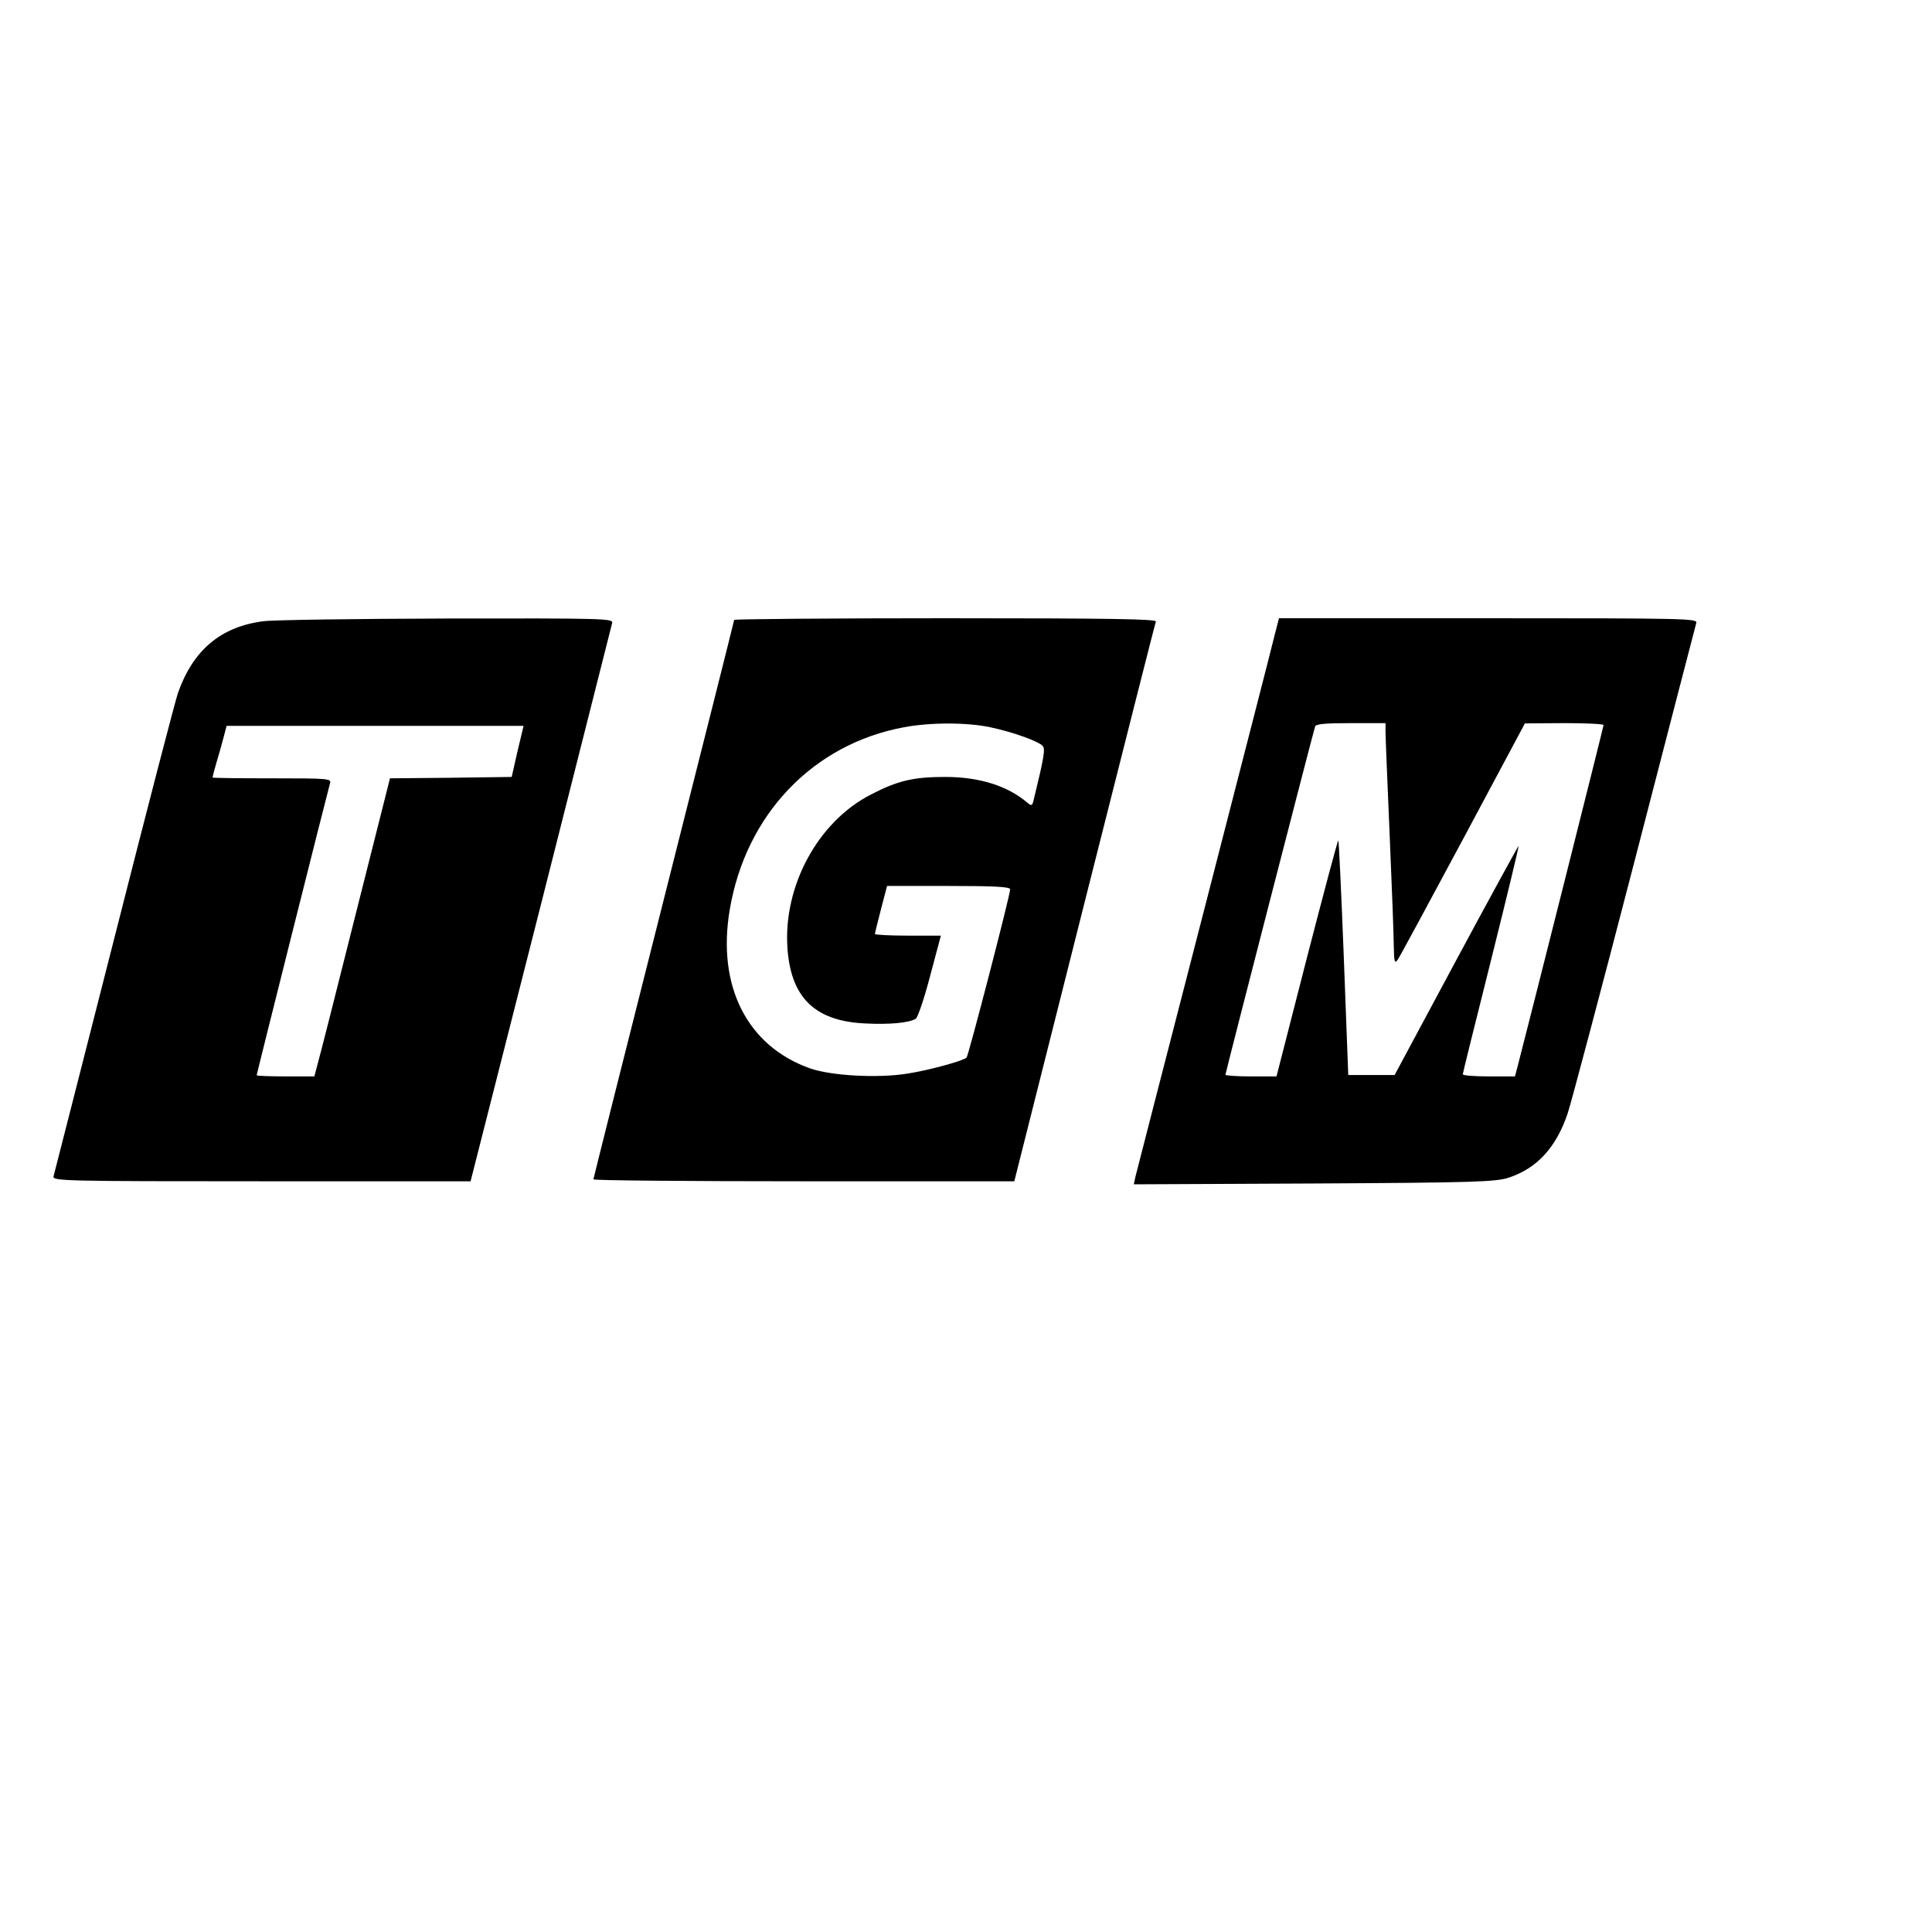
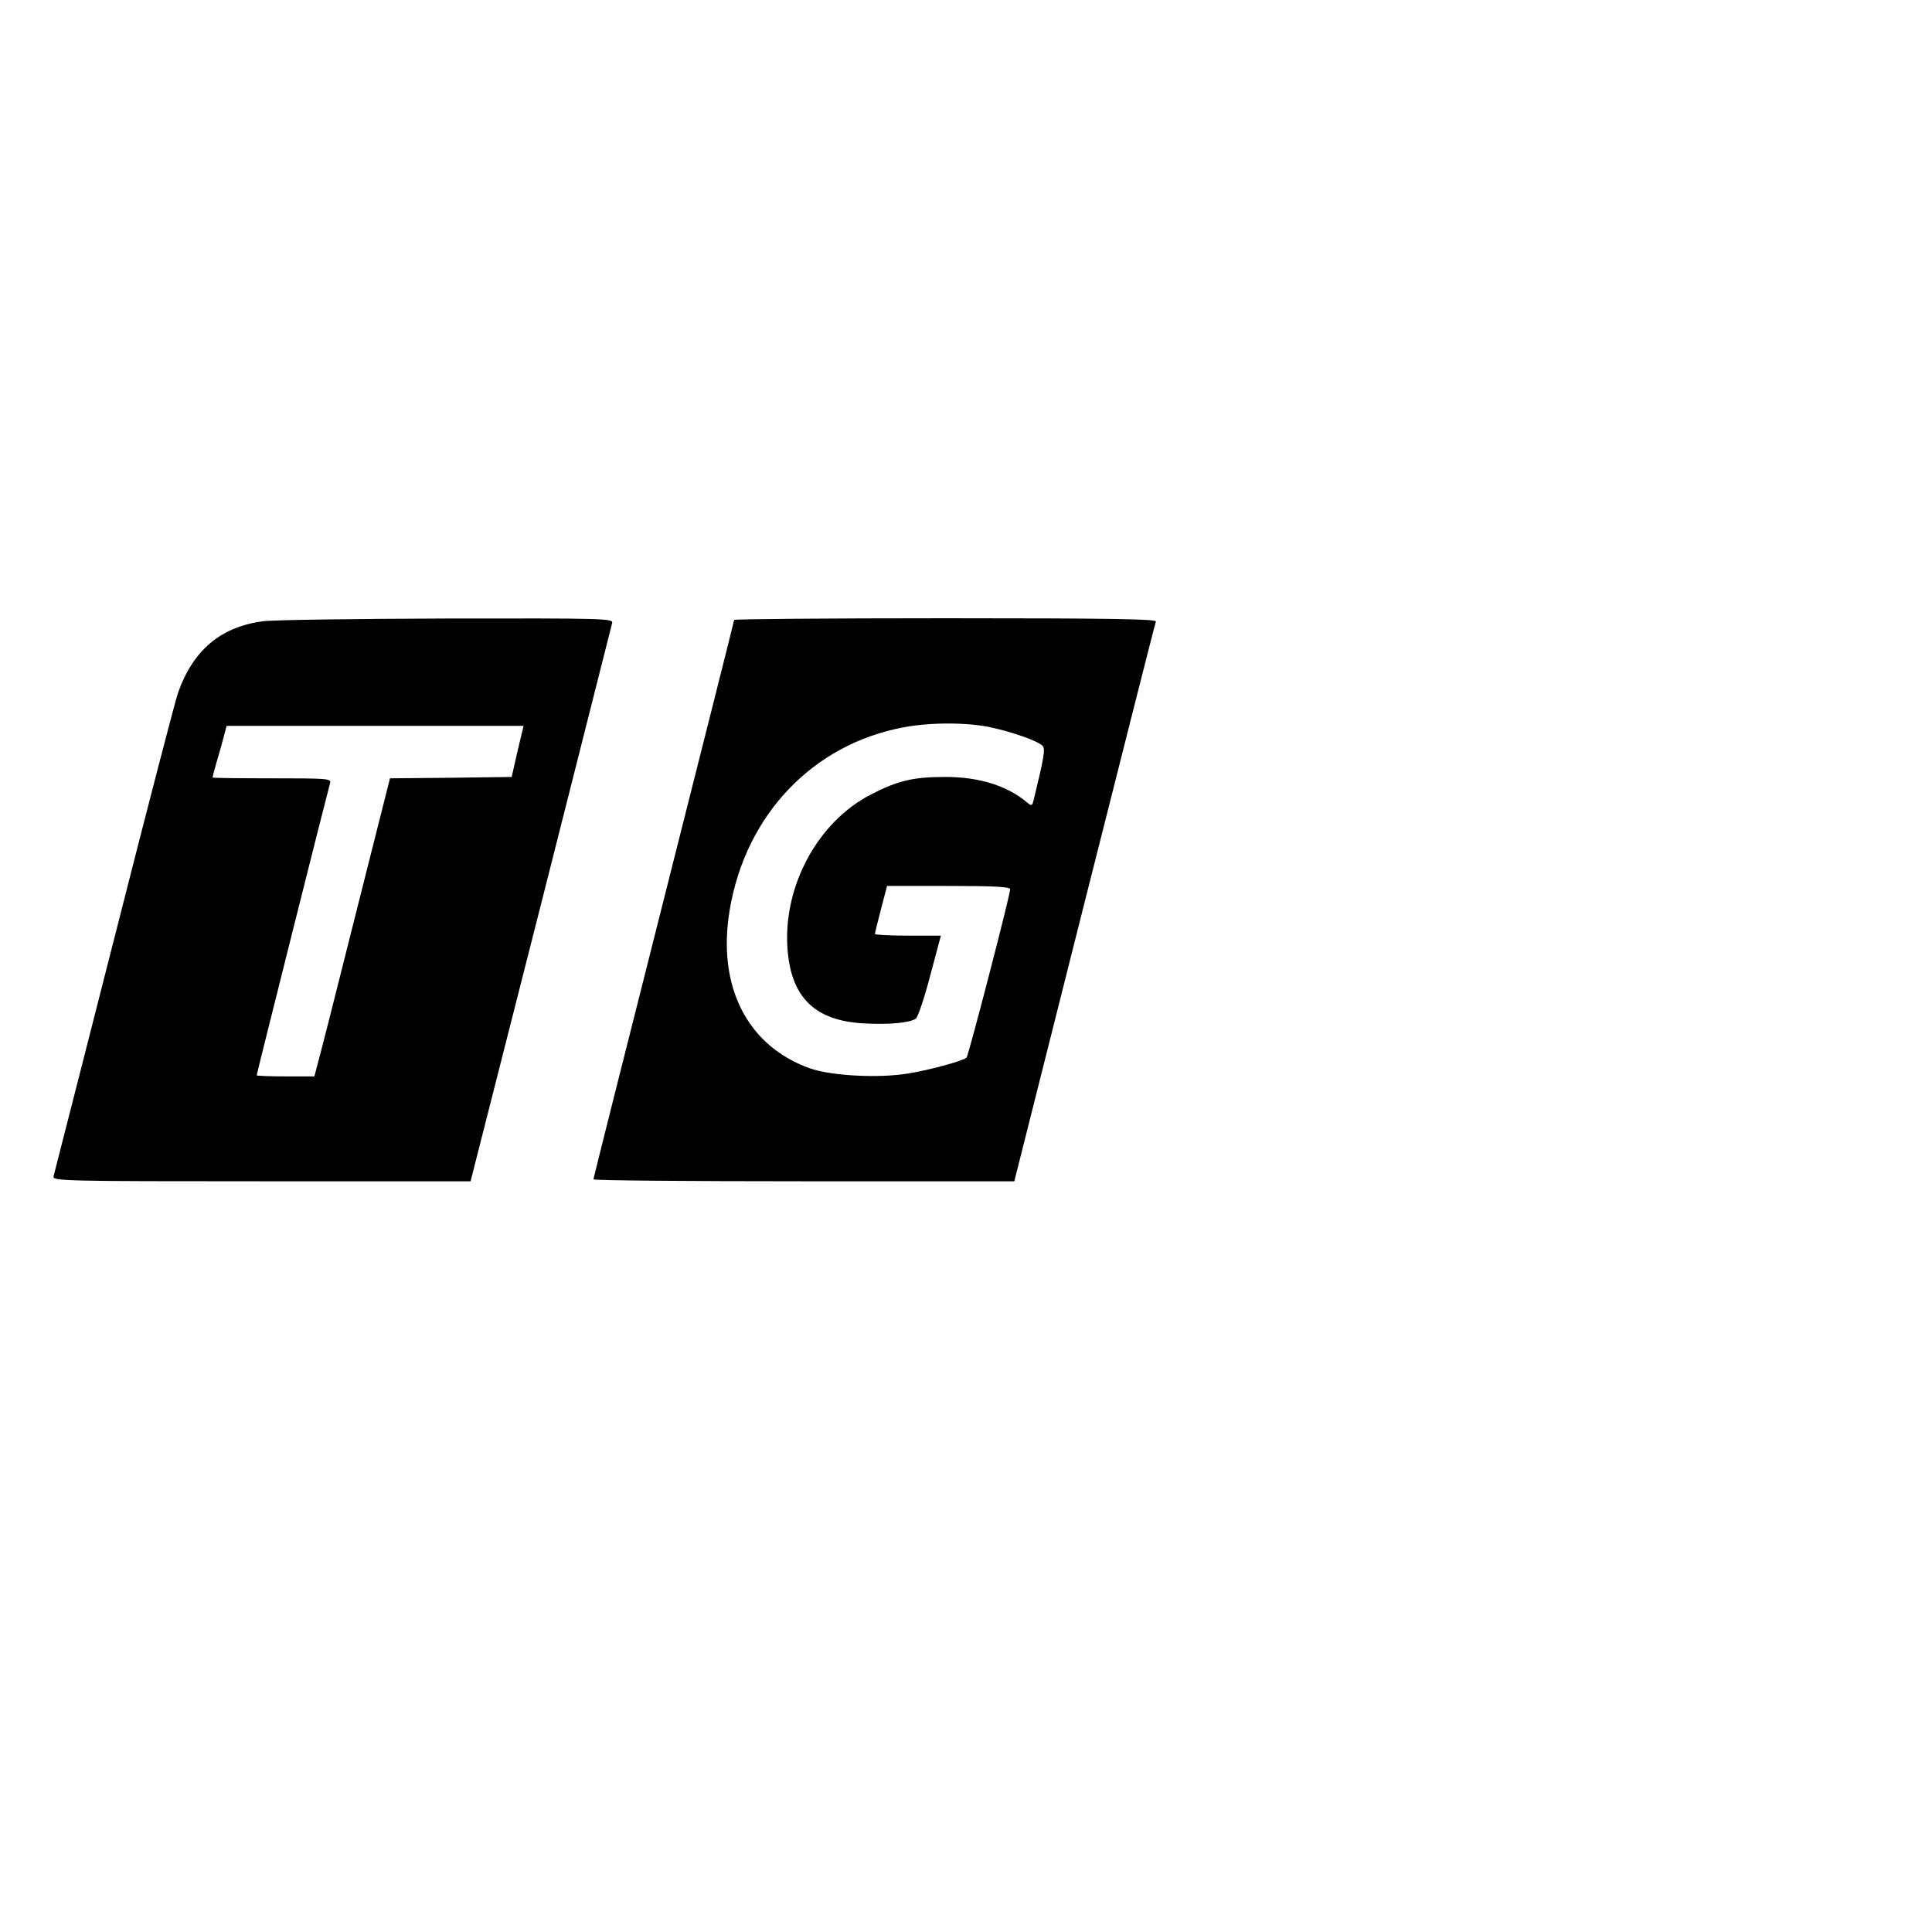
<svg xmlns="http://www.w3.org/2000/svg" version="1.0" width="700pt" height="700pt" viewBox="0 0 700 700" preserveAspectRatio="xMidYMid meet">
  <g transform="translate(0,700) scale(0.1,-0.1)" fill="#000000" stroke="none">
    <path d="M953 4749 c-153 -20 -253 -104 -308 -259 -9 -25 -113 -425 -231 -890 -118 -465 -218 -853 -220 -862 -5 -17 36 -18 753 -18 l758 0 255 1003 c139 551 256 1010 258 1020 4 16 -29 17 -599 16 -332 -1 -632 -5 -666 -10z m922 -471 l-21 -93 -221 -3 -220 -2 -127 -503 c-69 -276 -131 -519 -137 -539 l-10 -38 -104 0 c-58 0 -105 2 -105 4 0 5 257 1028 266 1059 5 16 -10 17 -210 17 -119 0 -216 1 -216 3 0 2 6 26 14 53 8 27 20 68 26 92 l11 42 538 0 538 0 -22 -92z" />
    <path d="M2660 4754 c0 -3 -115 -459 -255 -1013 -140 -554 -255 -1011 -255 -1014 0 -4 343 -7 763 -7 l762 0 254 1008 c140 554 256 1013 259 1020 3 9 -153 12 -762 12 -421 0 -766 -3 -766 -6z m928 -389 c81 -17 176 -51 190 -68 10 -11 4 -44 -33 -196 -5 -21 -8 -22 -23 -9 -72 61 -174 93 -297 93 -115 0 -172 -13 -270 -64 -191 -98 -317 -330 -302 -555 12 -180 99 -265 279 -274 89 -5 163 2 186 17 7 4 31 74 52 155 l39 146 -120 0 c-65 0 -119 3 -119 6 0 3 10 44 22 90 l22 84 223 0 c165 0 223 -3 223 -12 0 -21 -151 -603 -158 -610 -13 -12 -137 -46 -215 -58 -106 -17 -274 -8 -352 19 -228 81 -338 298 -291 575 58 345 302 600 631 661 95 18 229 18 313 0z" />
-     <path d="M4618 4698 c-8 -35 -124 -484 -256 -998 -133 -514 -244 -948 -248 -963 l-6 -28 653 3 c583 3 659 6 705 21 103 34 172 109 214 233 11 32 120 442 241 909 121 468 222 858 225 868 5 16 -36 17 -753 17 l-759 0 -16 -62z m402 -350 c0 -18 7 -186 15 -373 8 -187 15 -369 15 -405 1 -53 3 -62 13 -49 7 9 113 206 237 437 l225 421 143 1 c78 0 142 -3 142 -7 0 -6 -271 -1082 -311 -1235 l-10 -38 -94 0 c-52 0 -95 3 -95 8 0 4 47 193 104 420 57 228 101 411 98 407 -3 -3 -106 -191 -228 -418 l-221 -412 -84 0 -84 0 -16 423 c-9 233 -18 425 -20 427 -2 2 -53 -190 -114 -426 l-110 -429 -92 0 c-51 0 -93 3 -93 6 0 7 318 1242 325 1262 3 9 38 12 130 12 l125 0 0 -32z" />
  </g>
</svg>